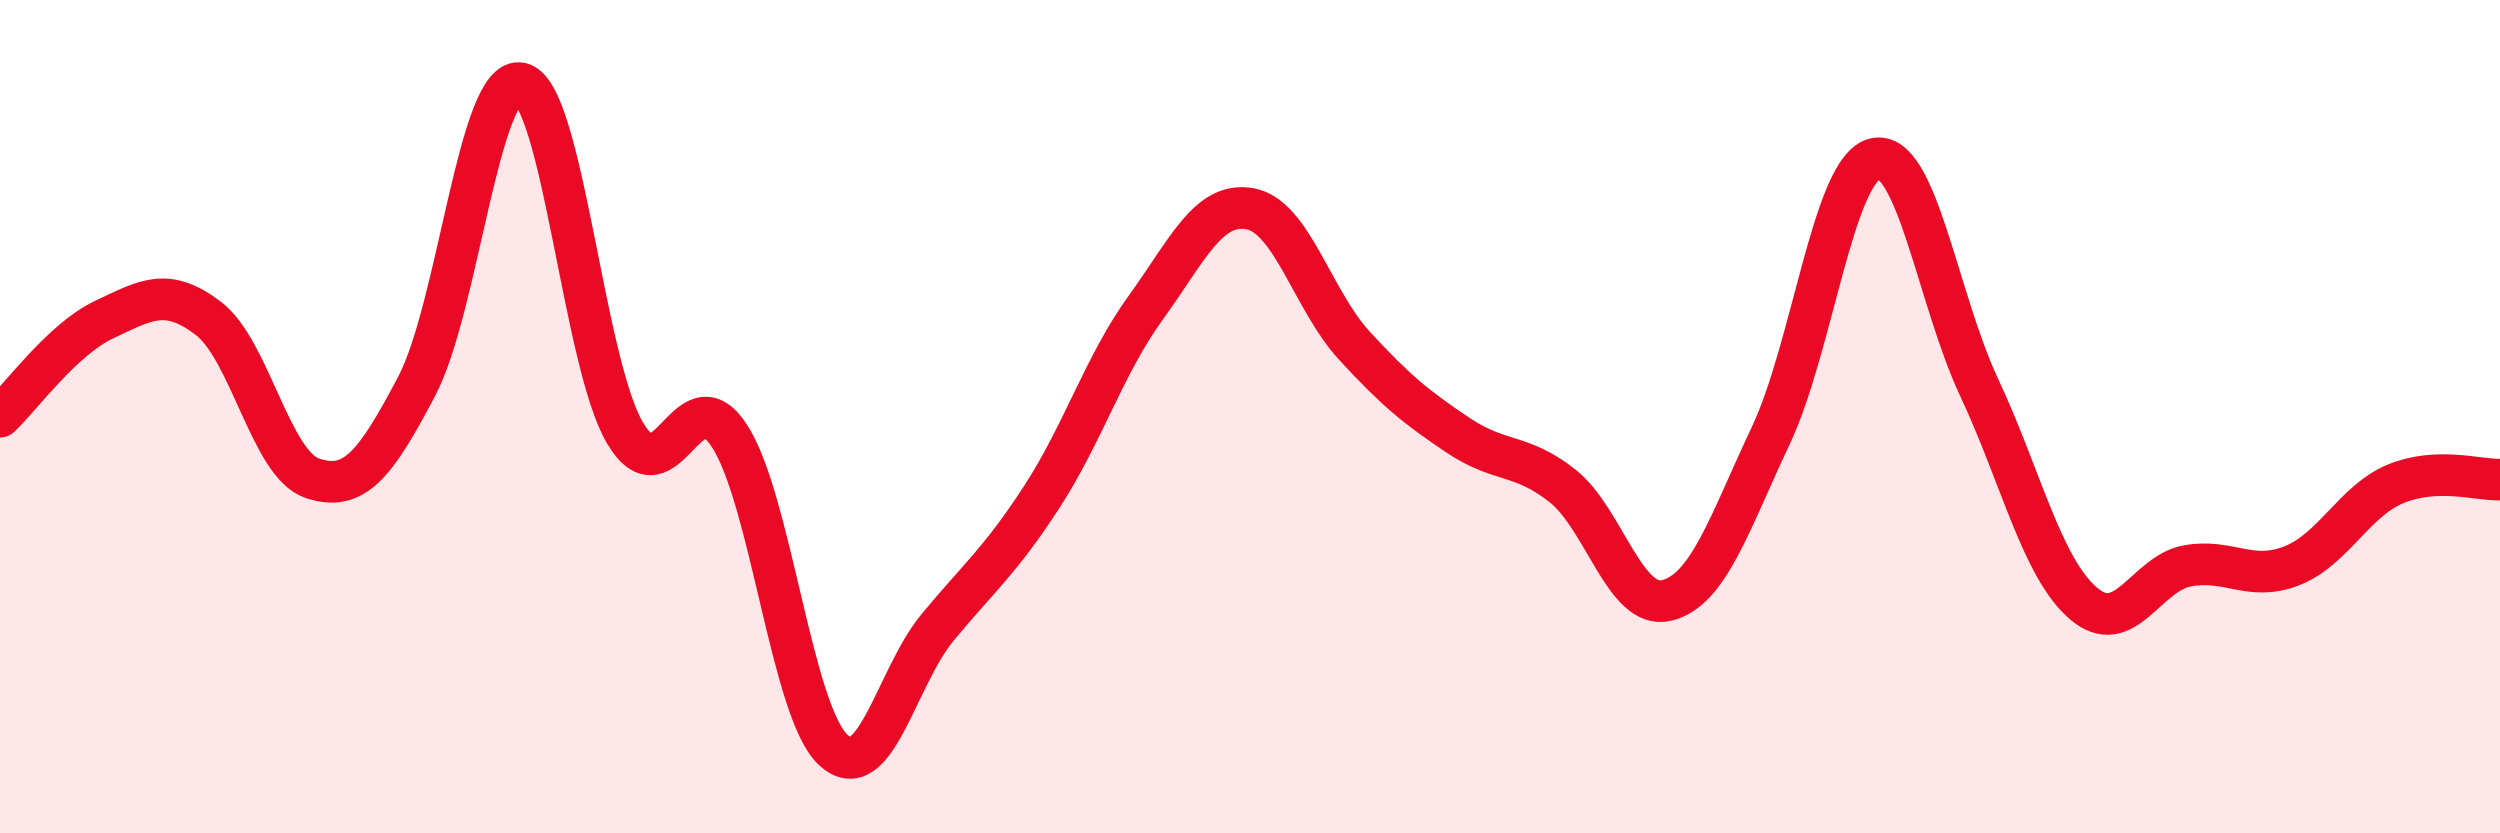
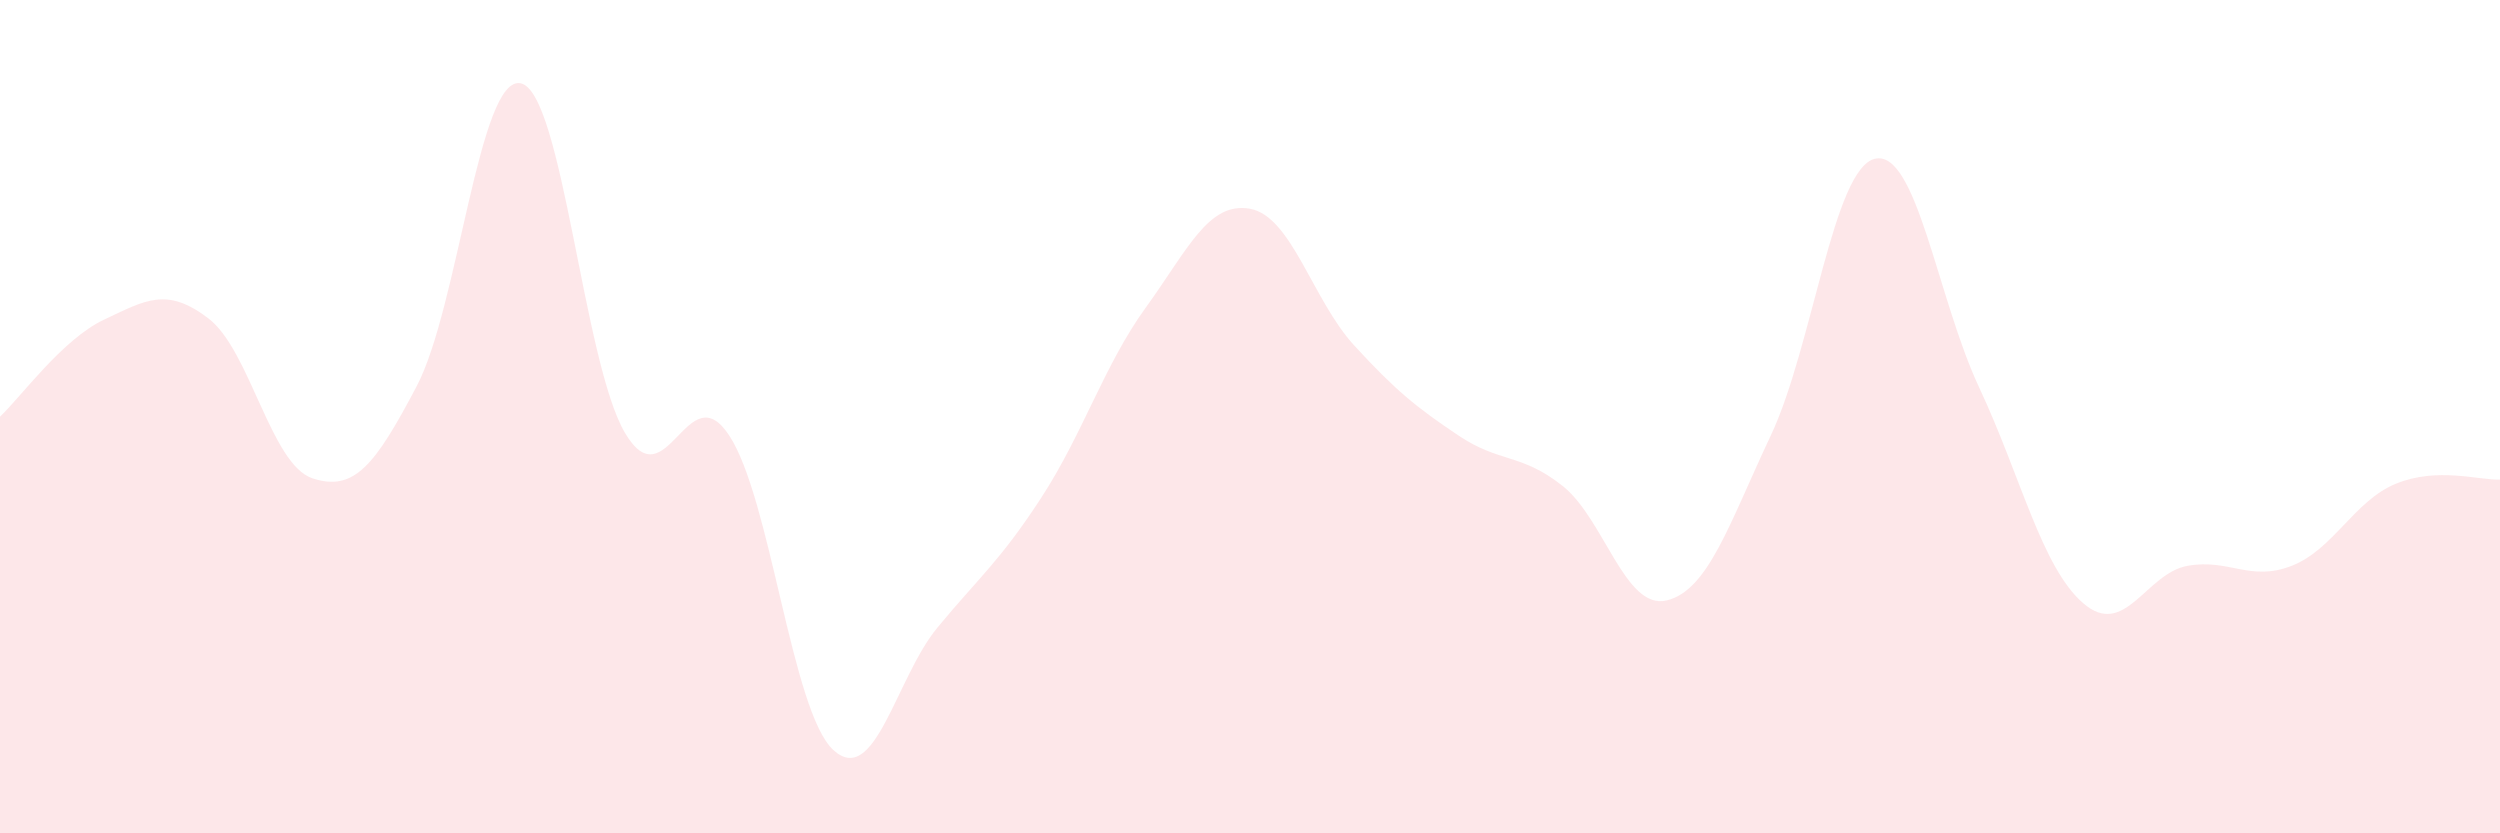
<svg xmlns="http://www.w3.org/2000/svg" width="60" height="20" viewBox="0 0 60 20">
  <path d="M 0,10 C 0.5,9.53 1.5,8.14 2.5,7.67 C 3.5,7.2 4,6.88 5,7.64 C 6,8.4 6.5,11.15 7.5,11.48 C 8.5,11.81 9,11.17 10,9.27 C 11,7.37 11.5,1.78 12.5,2 C 13.5,2.22 14,8.7 15,10.39 C 16,12.08 16.5,8.93 17.5,10.45 C 18.5,11.97 19,17.08 20,18 C 21,18.92 21.5,16.27 22.5,15.06 C 23.5,13.85 24,13.47 25,11.93 C 26,10.39 26.5,8.76 27.5,7.38 C 28.5,6 29,4.83 30,5.01 C 31,5.19 31.5,7.2 32.5,8.29 C 33.5,9.38 34,9.78 35,10.45 C 36,11.12 36.5,10.87 37.5,11.66 C 38.5,12.45 39,14.65 40,14.41 C 41,14.17 41.5,12.57 42.5,10.45 C 43.5,8.33 44,4.04 45,3.81 C 46,3.58 46.5,7.17 47.5,9.3 C 48.5,11.43 49,13.62 50,14.48 C 51,15.34 51.5,13.76 52.5,13.58 C 53.5,13.4 54,13.97 55,13.58 C 56,13.19 56.5,12.02 57.5,11.61 C 58.5,11.2 59.5,11.53 60,11.51L60 20L0 20Z" fill="#EB0A25" opacity="0.1" stroke-linecap="round" stroke-linejoin="round" />
-   <path d="M 0,10 C 0.5,9.53 1.5,8.14 2.5,7.67 C 3.5,7.2 4,6.88 5,7.64 C 6,8.4 6.5,11.15 7.5,11.48 C 8.5,11.81 9,11.17 10,9.27 C 11,7.37 11.5,1.78 12.5,2 C 13.5,2.22 14,8.7 15,10.39 C 16,12.08 16.5,8.93 17.5,10.45 C 18.5,11.97 19,17.08 20,18 C 21,18.92 21.5,16.27 22.5,15.06 C 23.5,13.85 24,13.47 25,11.93 C 26,10.39 26.5,8.76 27.5,7.38 C 28.5,6 29,4.83 30,5.01 C 31,5.19 31.5,7.2 32.5,8.29 C 33.5,9.38 34,9.78 35,10.45 C 36,11.12 36.5,10.87 37.5,11.66 C 38.5,12.45 39,14.65 40,14.41 C 41,14.17 41.5,12.57 42.5,10.45 C 43.5,8.33 44,4.04 45,3.81 C 46,3.58 46.5,7.17 47.5,9.3 C 48.5,11.43 49,13.62 50,14.48 C 51,15.34 51.5,13.76 52.5,13.58 C 53.5,13.4 54,13.97 55,13.58 C 56,13.19 56.5,12.02 57.5,11.61 C 58.5,11.2 59.5,11.53 60,11.51" stroke="#EB0A25" stroke-width="1" fill="none" stroke-linecap="round" stroke-linejoin="round" />
</svg>